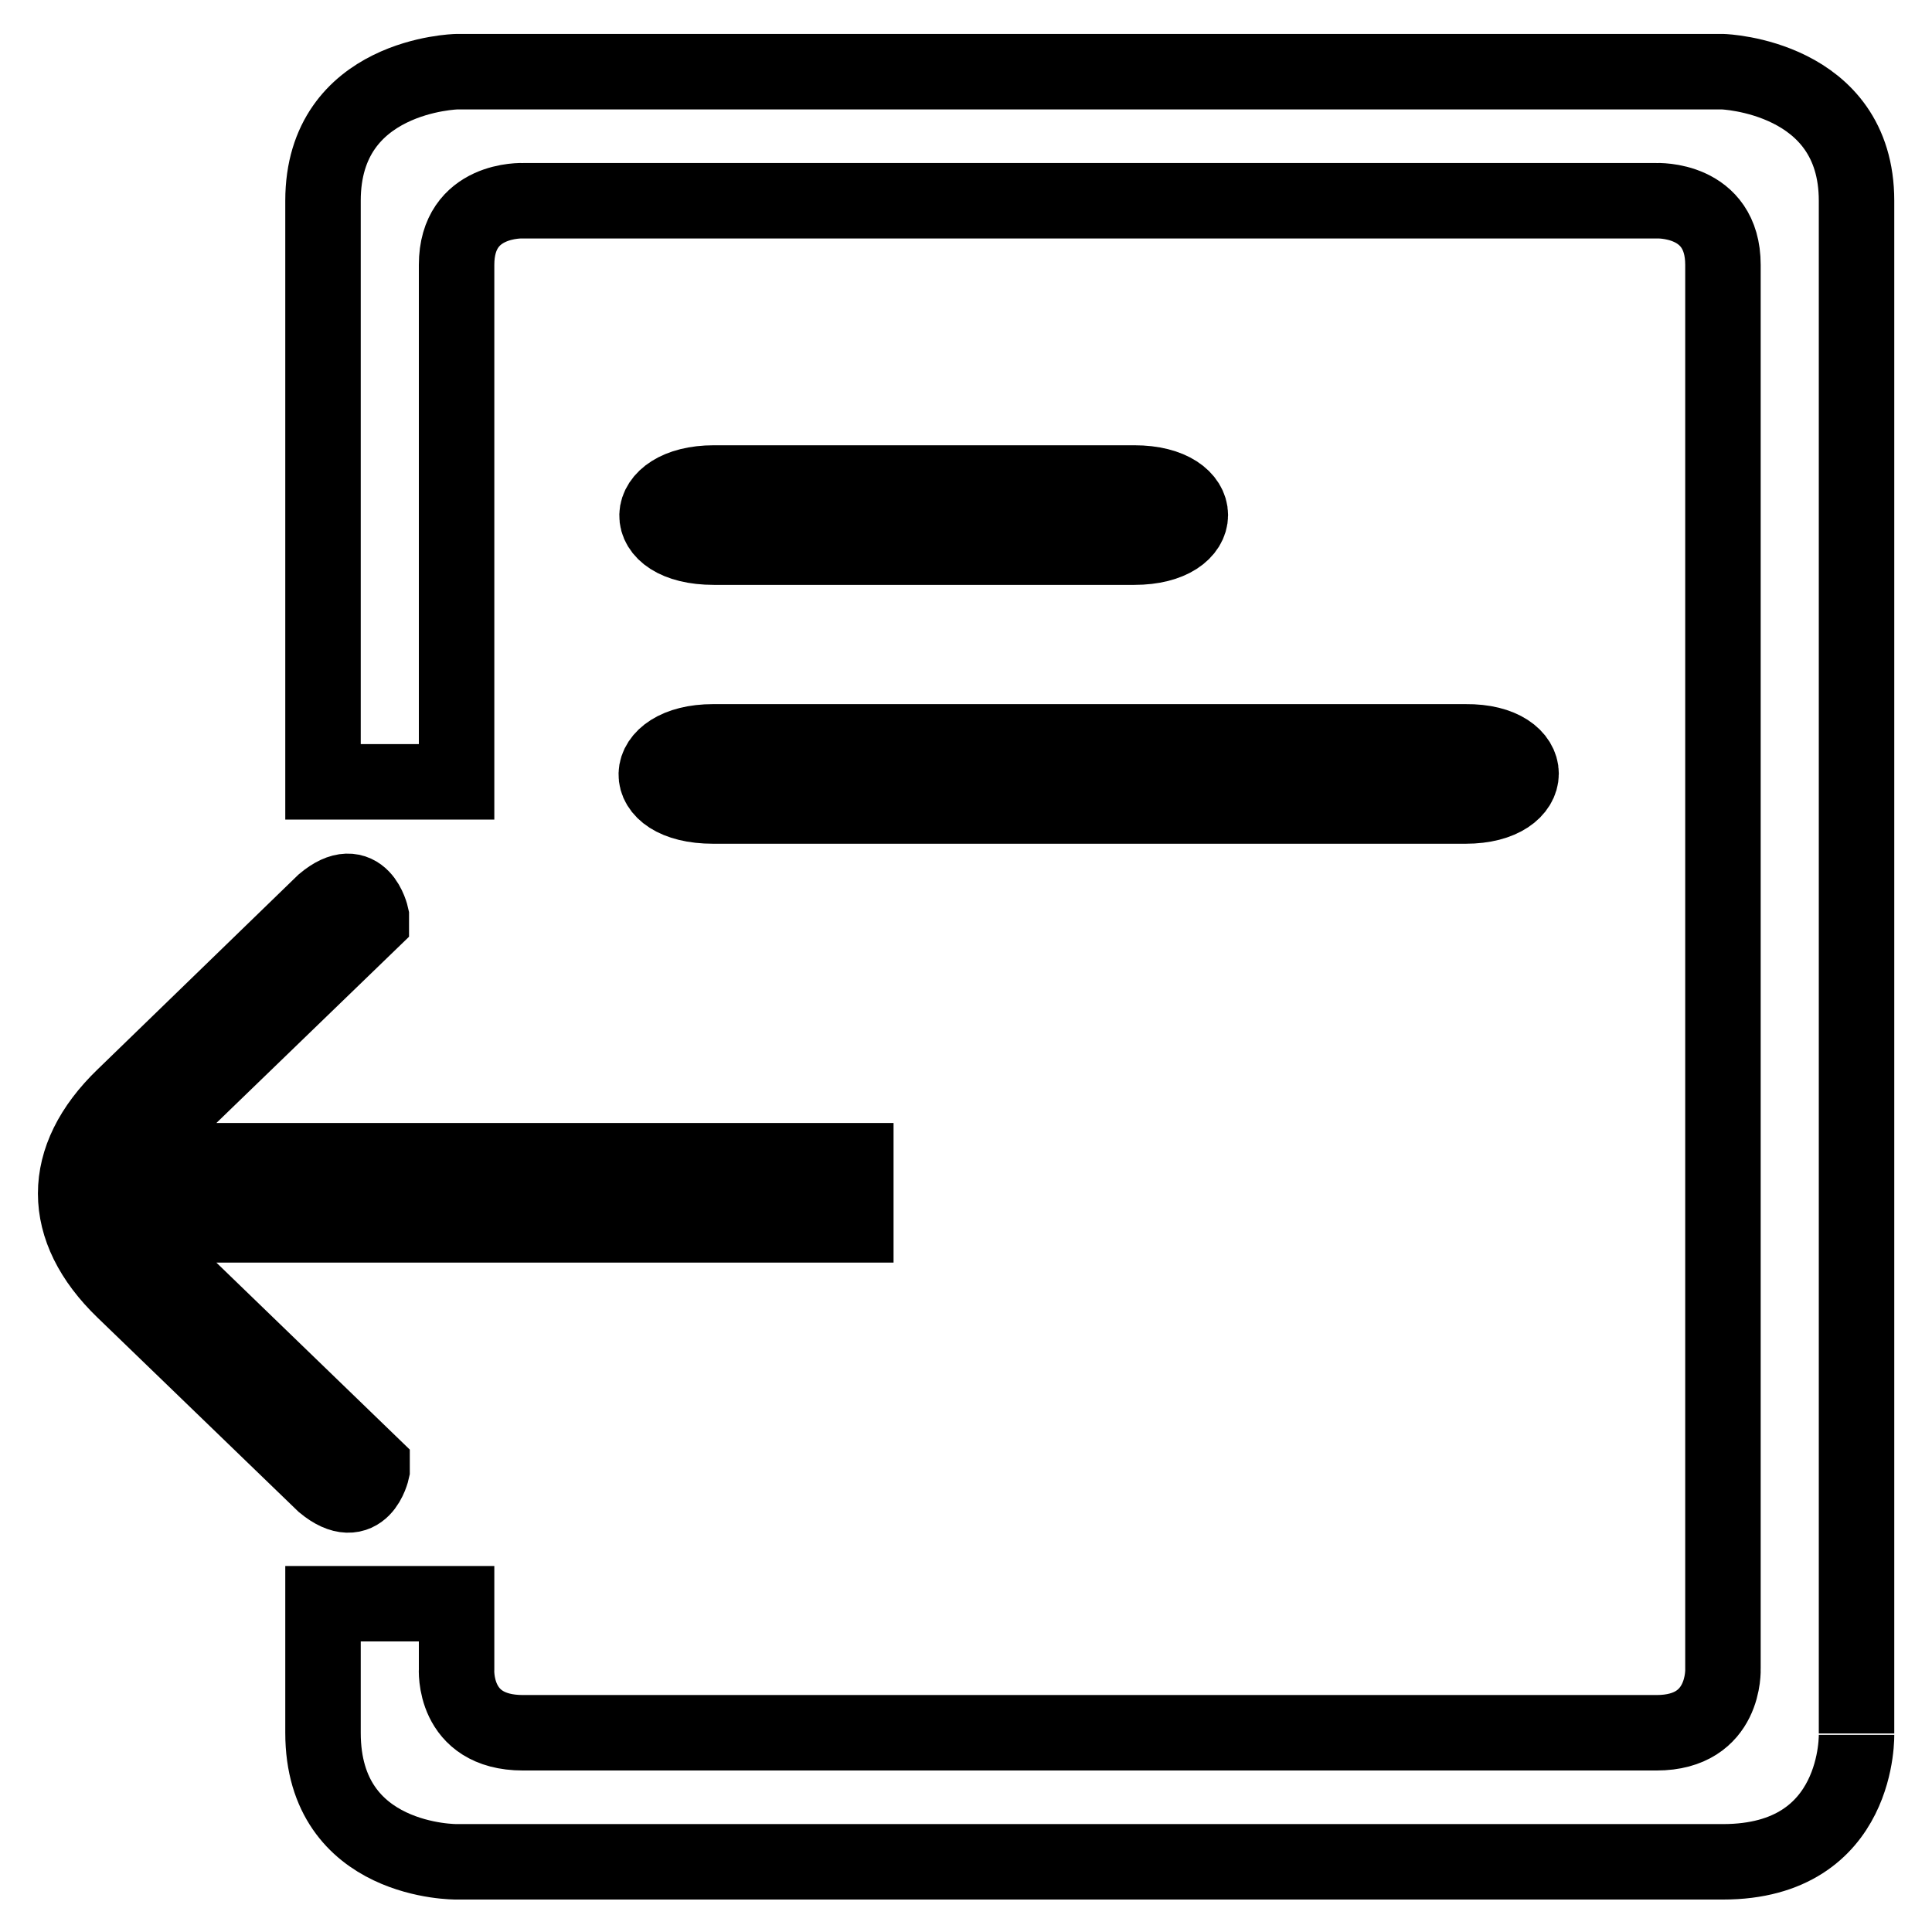
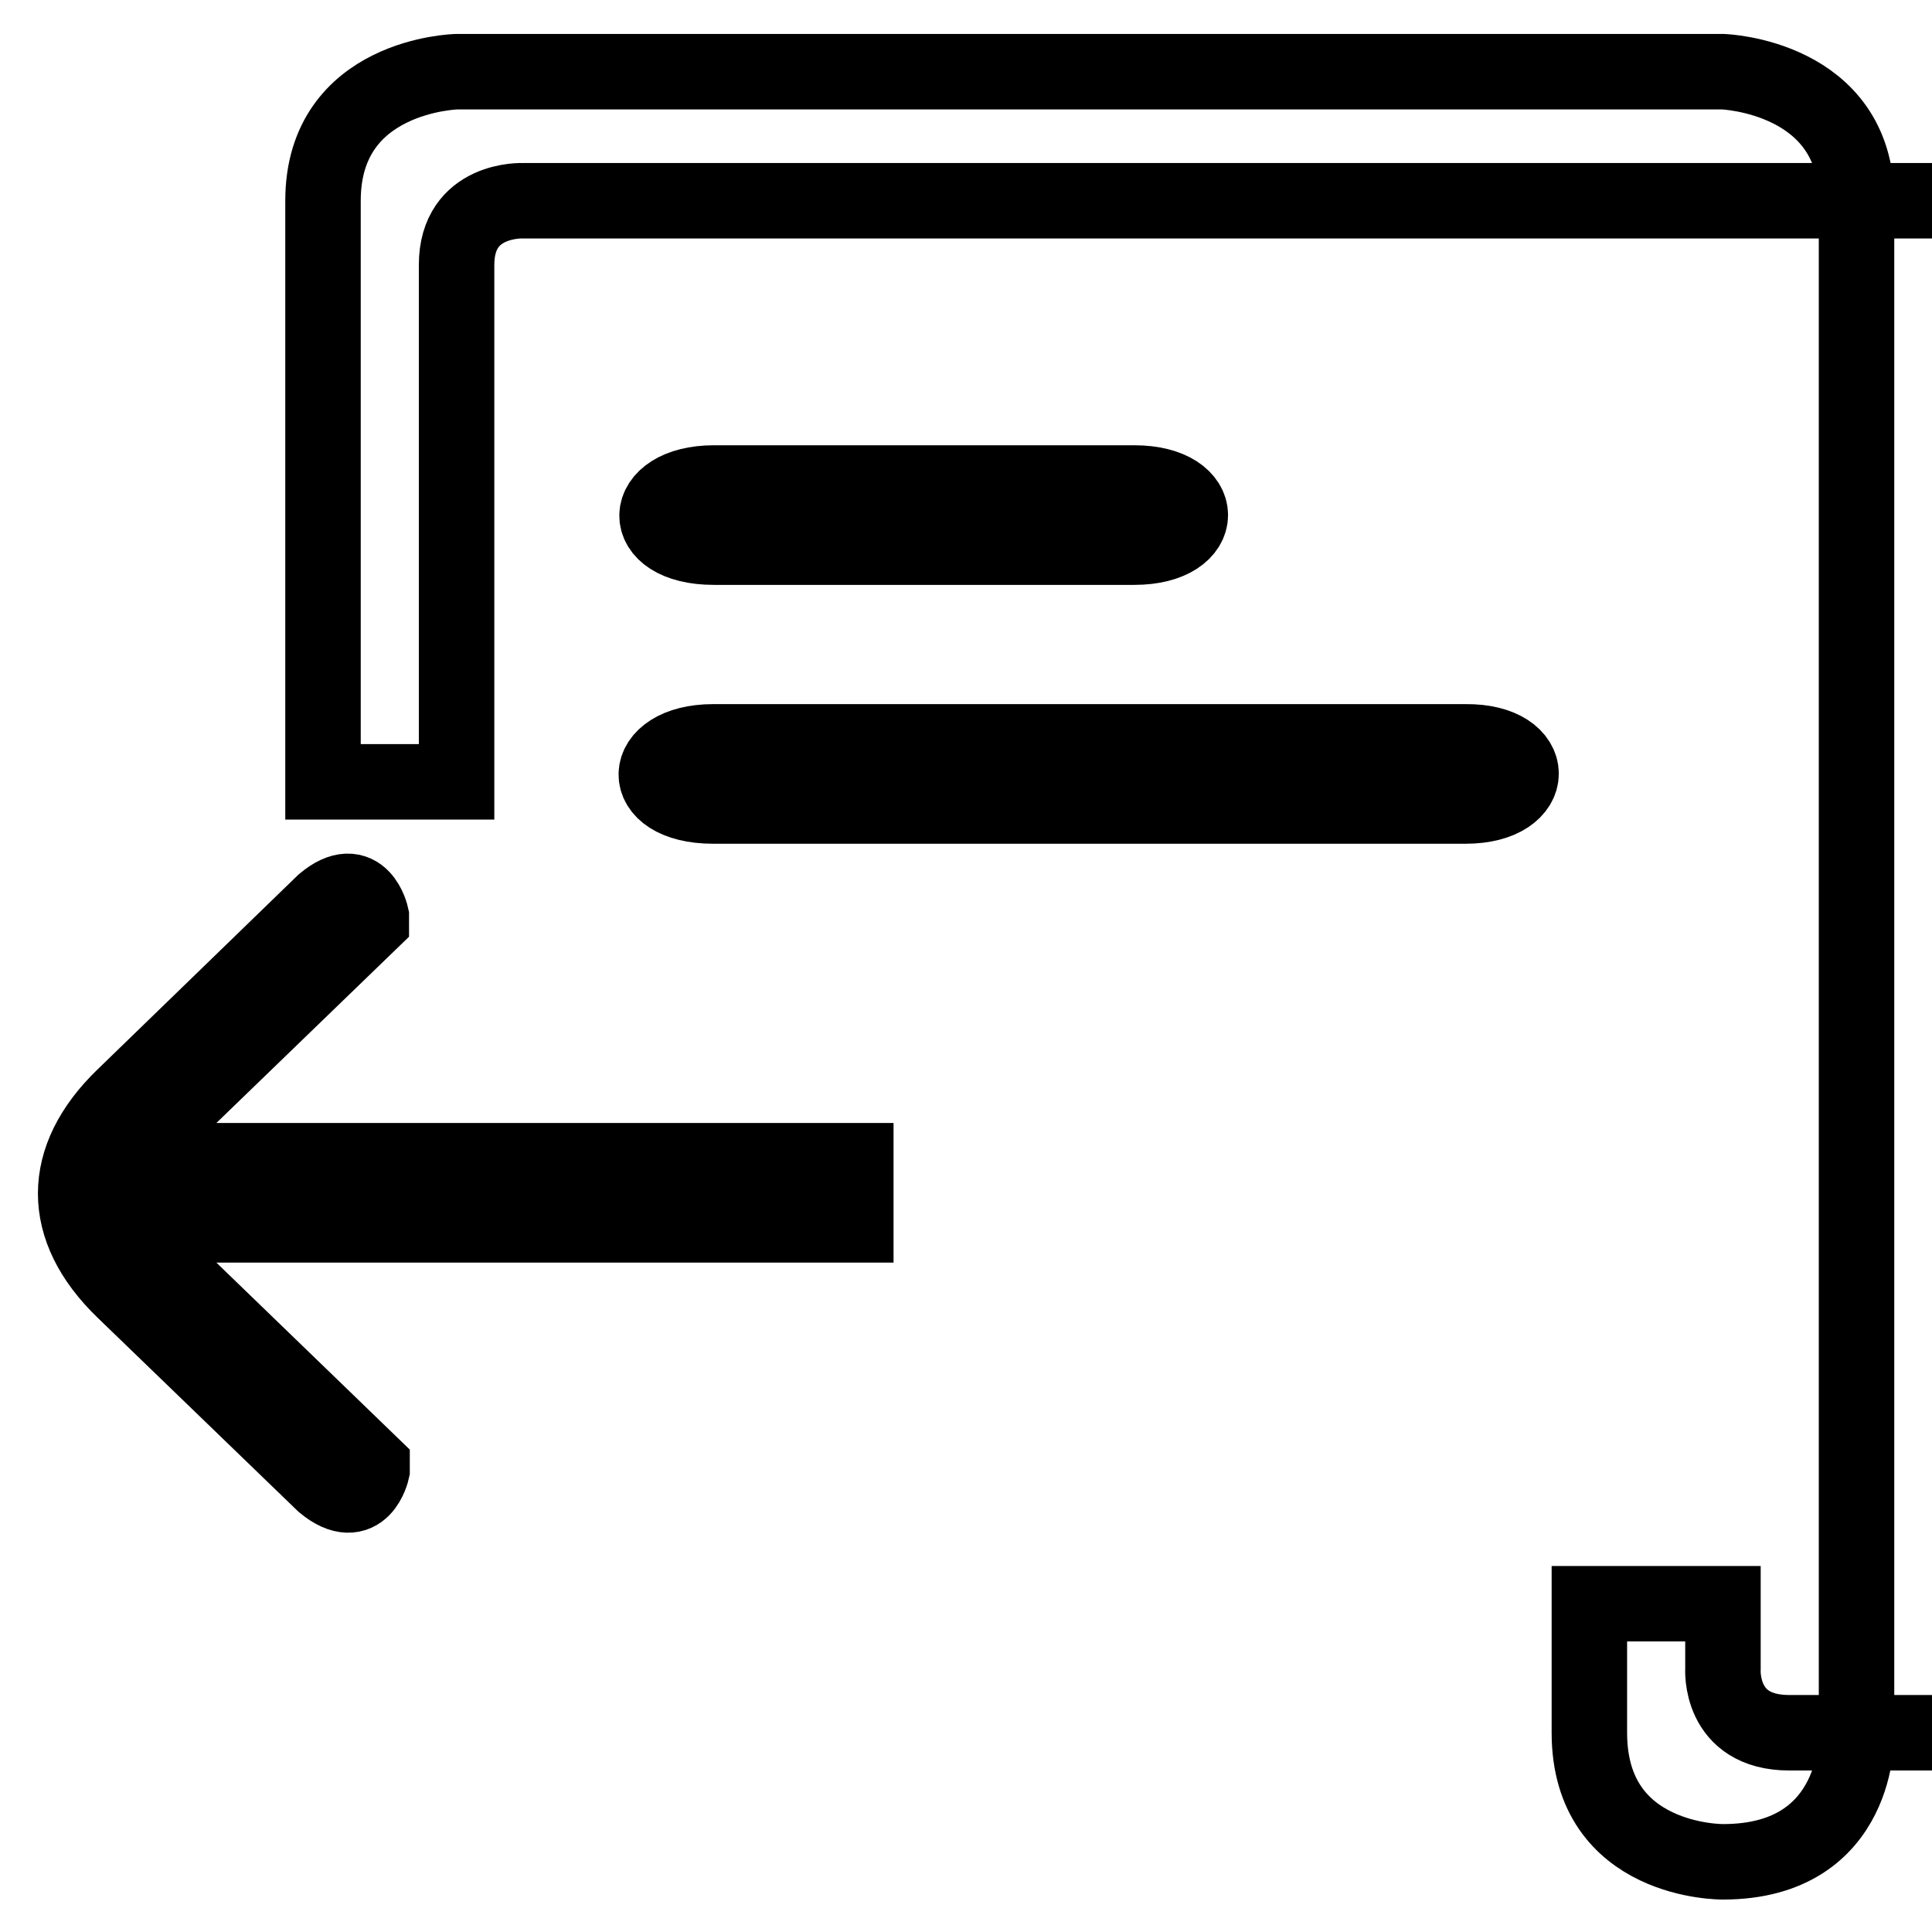
<svg xmlns="http://www.w3.org/2000/svg" version="1.1" x="0px" y="0px" viewBox="0 0 256 256" enable-background="new 0 0 256 256" xml:space="preserve">
  <g>
    <g>
-       <path stroke-width="10" fill-opacity="0" stroke="#000000" d="M228.3,246.7c-14.4,0-167.8,0-167.8,0s-17.7,0.2-17.7-17.1v-17.1h17.7c0,5.4,0,8.6,0,8.6s-0.6,8.5,8.8,8.5c7.2,0,142.8,0,150.2,0c9.2,0,8.8-8.5,8.8-8.5s0-179.1,0-186c0-8.9-8.8-8.5-8.8-8.5H69.3c0,0-8.8-0.4-8.8,8.5c0,2.9,0,33.8,0,68.5H42.8v-77c0-16.7,17.7-17.1,17.7-17.1h167.8c0,0,17.7,0.6,17.7,17.1v203.1C246,229.6,246.6,246.7,228.3,246.7z M94.6,72.5c-10.3,0-9.8-8.5,0-8.5h55.7c9.9,0,9.9,8.5,0,8.5H94.6z M194.2,106.8H94.5c-10.3,0-9.8-8.5,0-8.5h99.7C204,98.2,204,106.8,194.2,106.8z M49.2,121.4v0.6l-24.1,23.3c-3.5,3.4-5.8,6.1-7.1,8.5h95.4v8.5H18.1c1.3,2.5,3.6,5.2,7.1,8.6l24.1,23.3v0.6c0,0-1.3,6-6.4,1.8L16.4,171c-8.5-8.2-8.5-17.5,0-25.7l26.5-25.7C47.9,115.4,49.2,121.4,49.2,121.4z" />
+       <path stroke-width="10" fill-opacity="0" stroke="#000000" d="M228.3,246.7s-17.7,0.2-17.7-17.1v-17.1h17.7c0,5.4,0,8.6,0,8.6s-0.6,8.5,8.8,8.5c7.2,0,142.8,0,150.2,0c9.2,0,8.8-8.5,8.8-8.5s0-179.1,0-186c0-8.9-8.8-8.5-8.8-8.5H69.3c0,0-8.8-0.4-8.8,8.5c0,2.9,0,33.8,0,68.5H42.8v-77c0-16.7,17.7-17.1,17.7-17.1h167.8c0,0,17.7,0.6,17.7,17.1v203.1C246,229.6,246.6,246.7,228.3,246.7z M94.6,72.5c-10.3,0-9.8-8.5,0-8.5h55.7c9.9,0,9.9,8.5,0,8.5H94.6z M194.2,106.8H94.5c-10.3,0-9.8-8.5,0-8.5h99.7C204,98.2,204,106.8,194.2,106.8z M49.2,121.4v0.6l-24.1,23.3c-3.5,3.4-5.8,6.1-7.1,8.5h95.4v8.5H18.1c1.3,2.5,3.6,5.2,7.1,8.6l24.1,23.3v0.6c0,0-1.3,6-6.4,1.8L16.4,171c-8.5-8.2-8.5-17.5,0-25.7l26.5-25.7C47.9,115.4,49.2,121.4,49.2,121.4z" />
    </g>
  </g>
</svg>